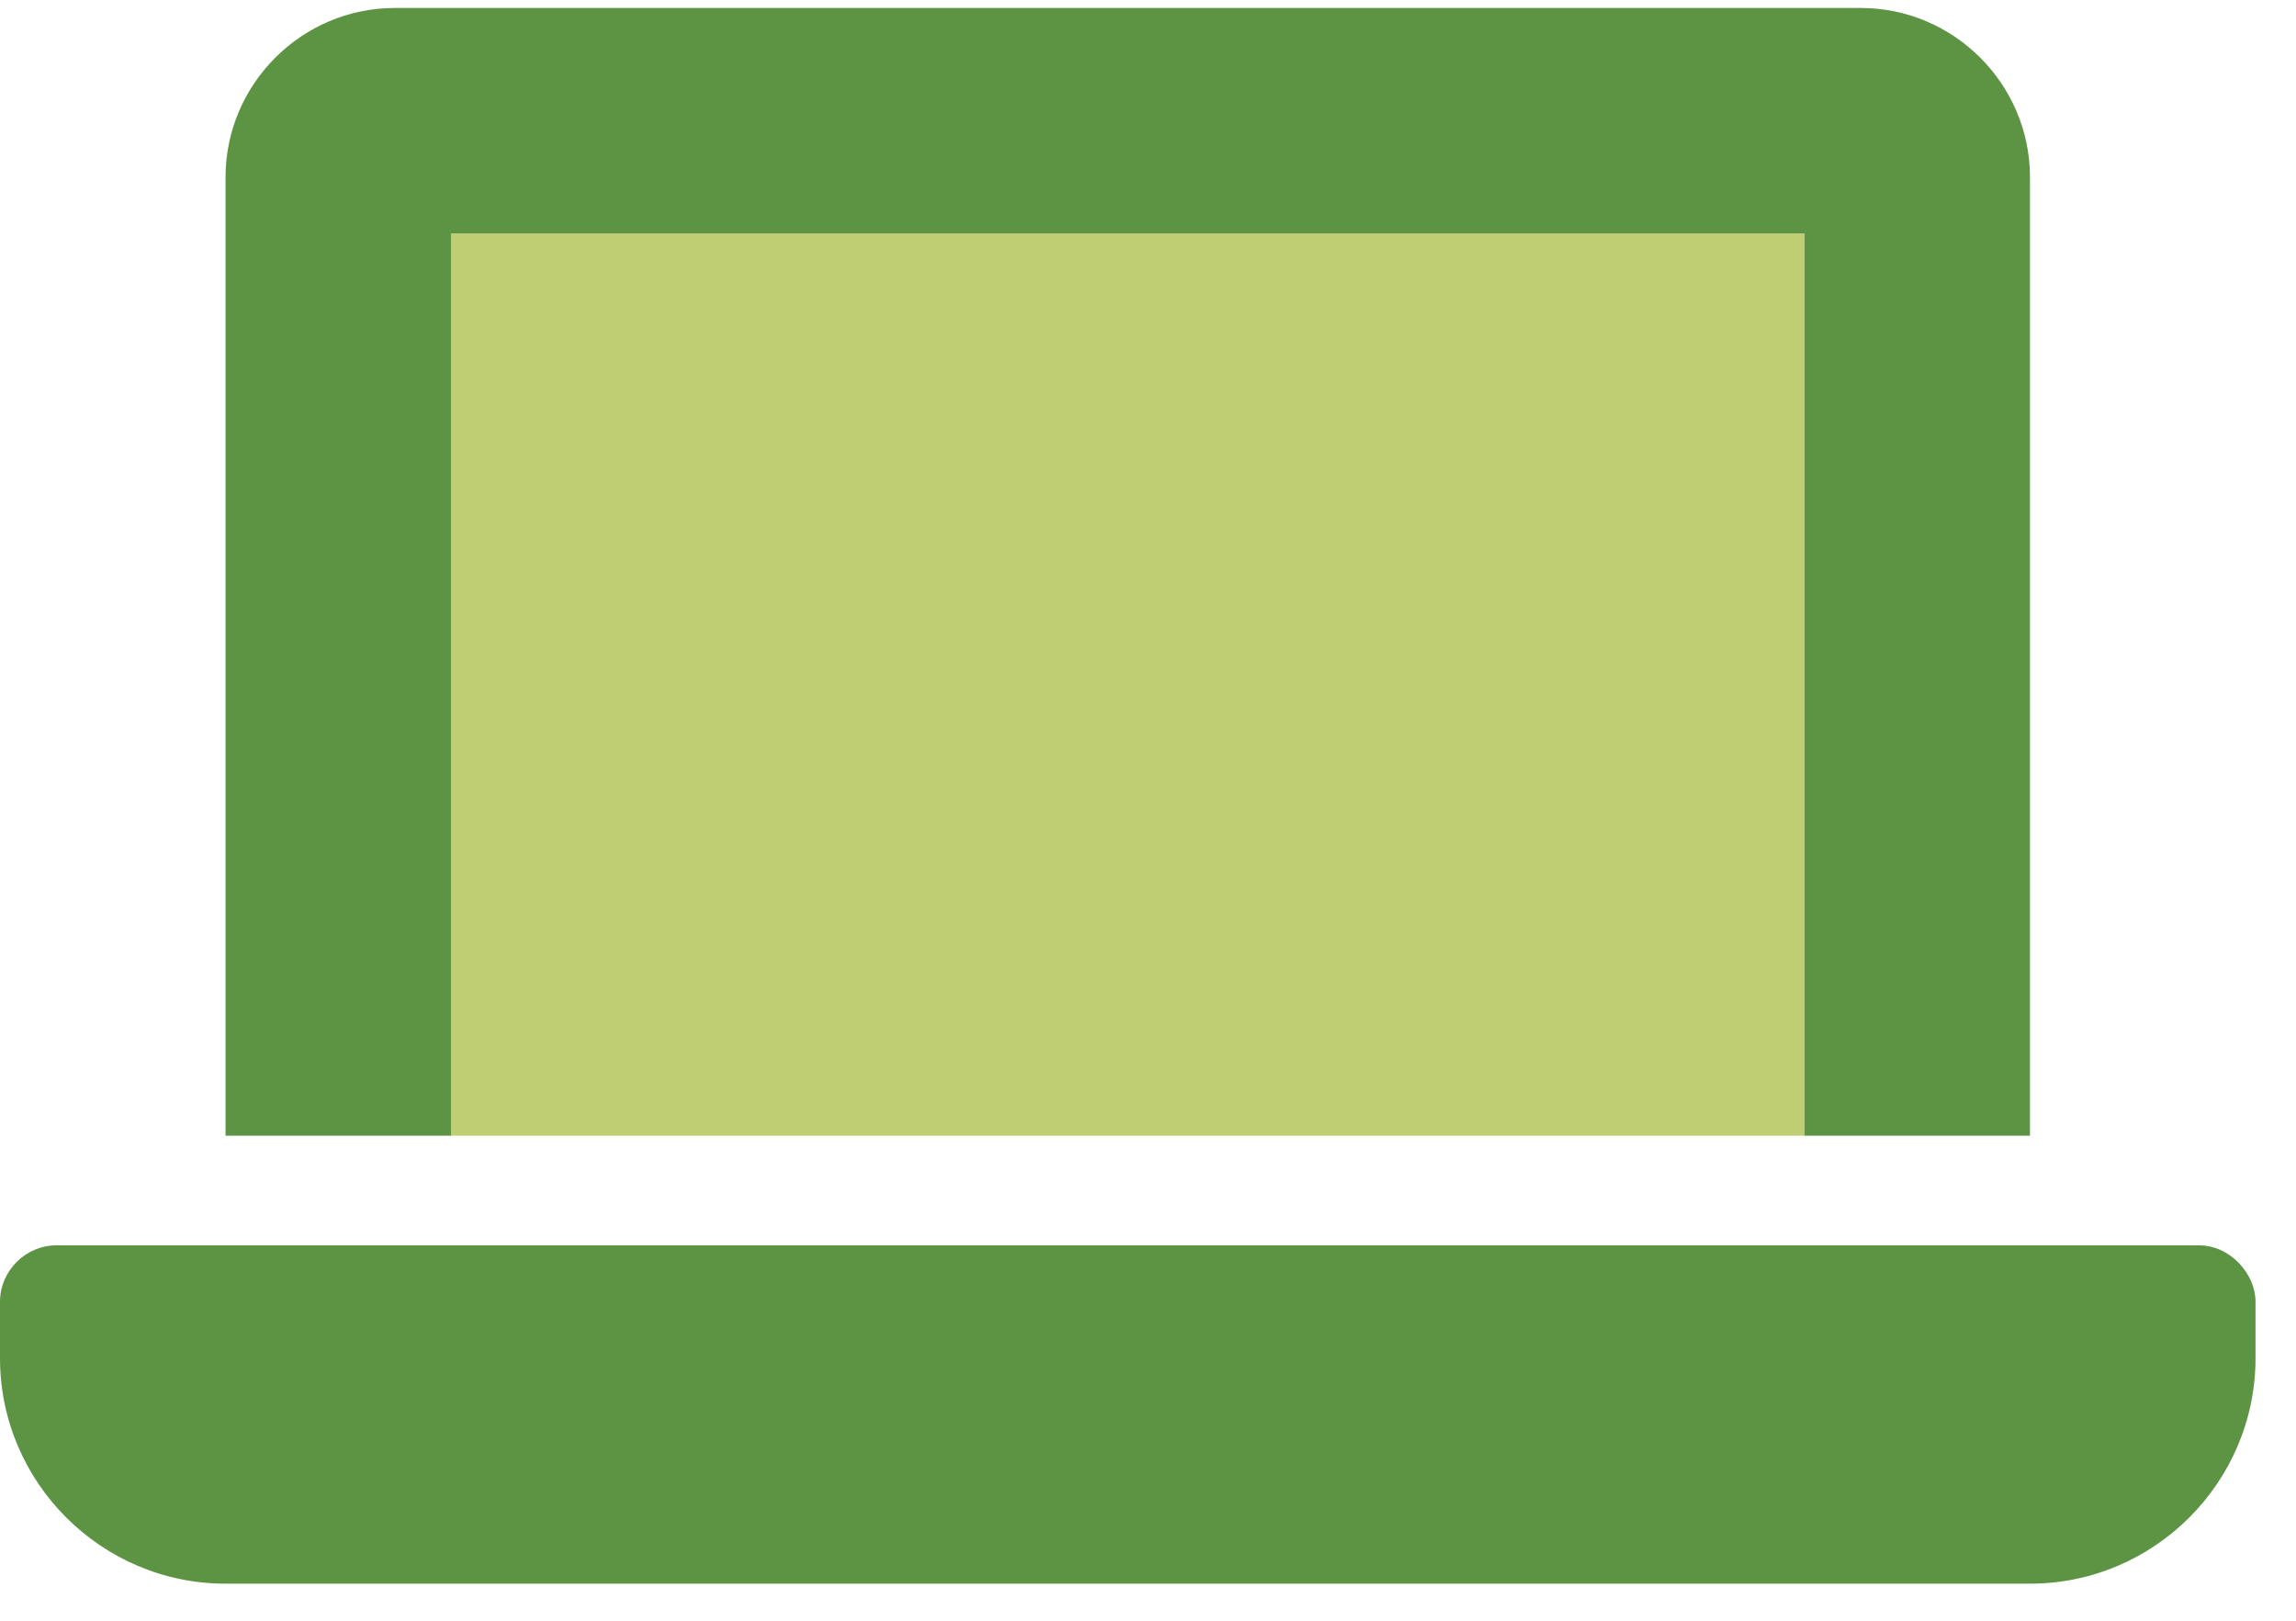
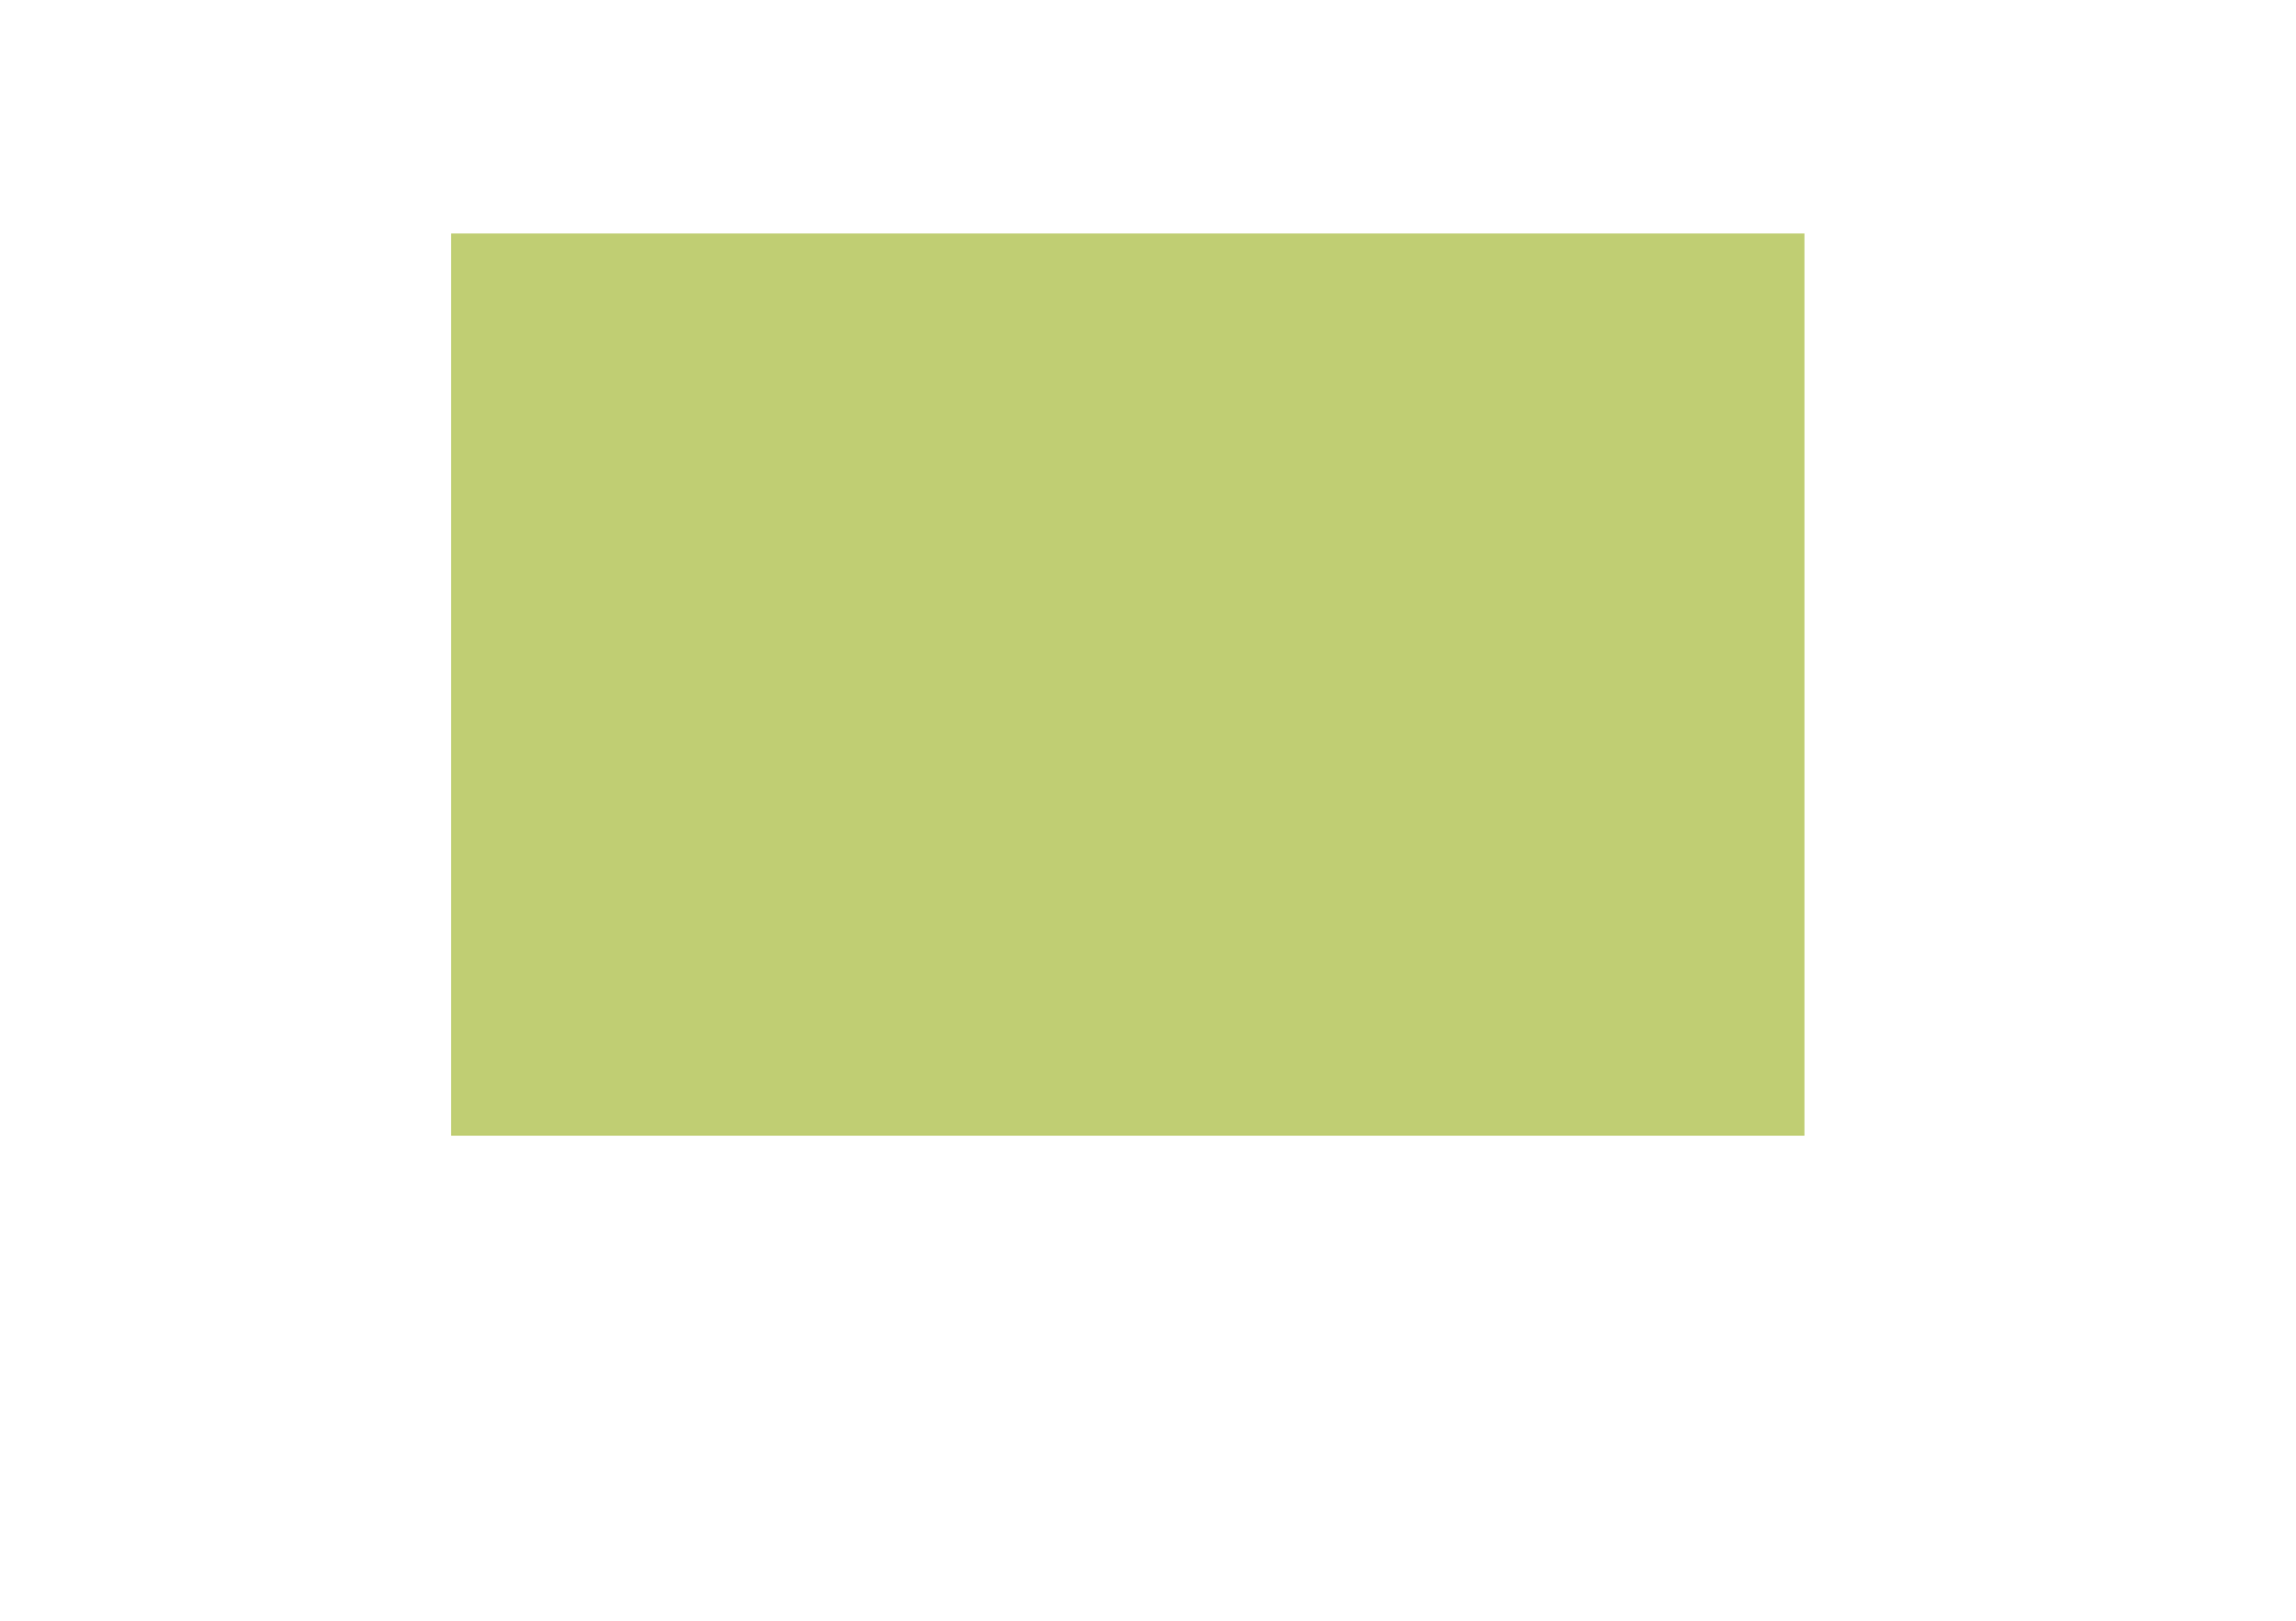
<svg xmlns="http://www.w3.org/2000/svg" width="51px" height="36px" viewBox="0 0 51 36" version="1.1">
  <title>distant</title>
  <g id="Page-1" stroke="none" stroke-width="1" fill="none" fill-rule="evenodd">
    <g id="cours-privé" transform="translate(-952, -765)" fill-rule="nonzero">
      <g id="laptop-duotone" transform="translate(952, 765.177)">
        <polygon id="Path" fill="#97AE17" opacity="0.6" points="40.081 25.05 10.02 25.05 10.02 5.01 40.081 5.01" />
-         <path d="M48.848,27.485 L1.253,27.485 C0.568,27.485 0,28.052 0,28.737 L0,29.99 C0,32.749 2.251,35 5.01,35 L45.091,35 C47.85,35 50.101,32.749 50.101,29.99 L50.101,28.737 C50.101,28.119 49.537,27.485 48.848,27.485 Z M10.02,5.01 L40.081,5.01 L40.081,25.05 L45.091,25.05 L45.091,3.758 C45.091,1.692 43.398,0 41.333,0 L8.768,0 C6.703,0 5.01,1.692 5.01,3.758 L5.01,25.05 L10.02,25.05 L10.02,5.01 Z" id="Shape" fill="#5D9444" />
      </g>
    </g>
  </g>
</svg>